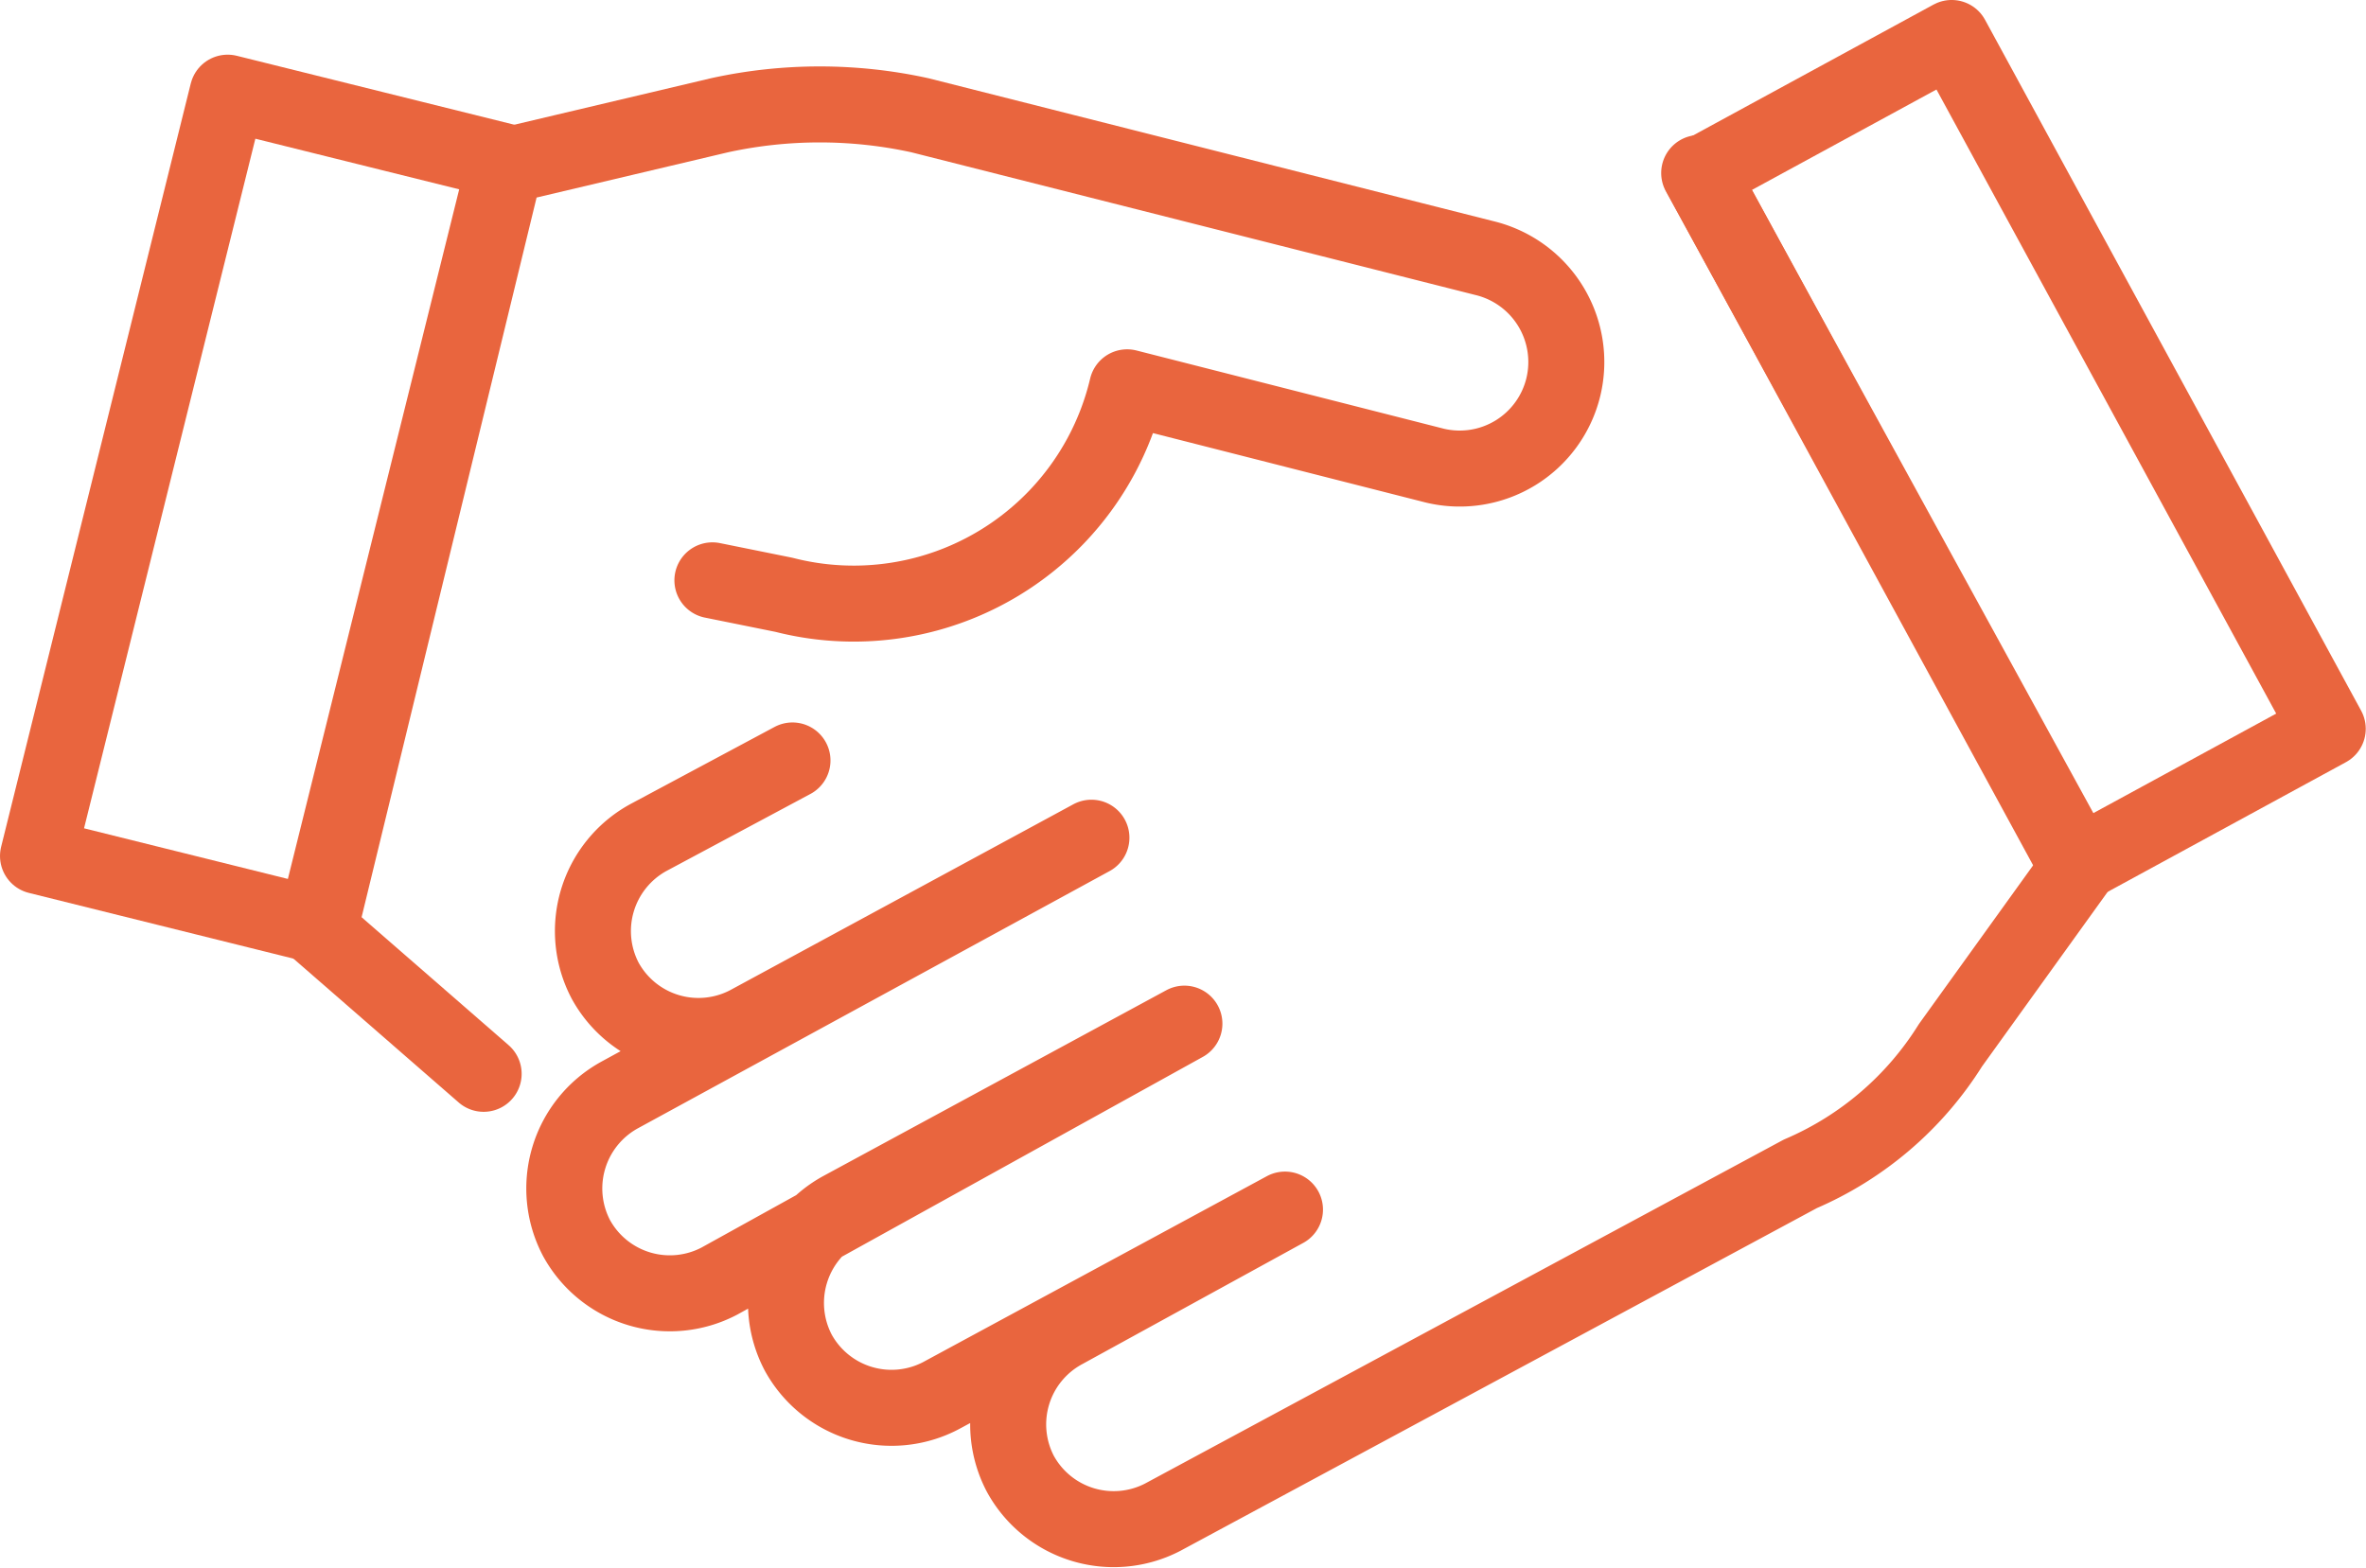
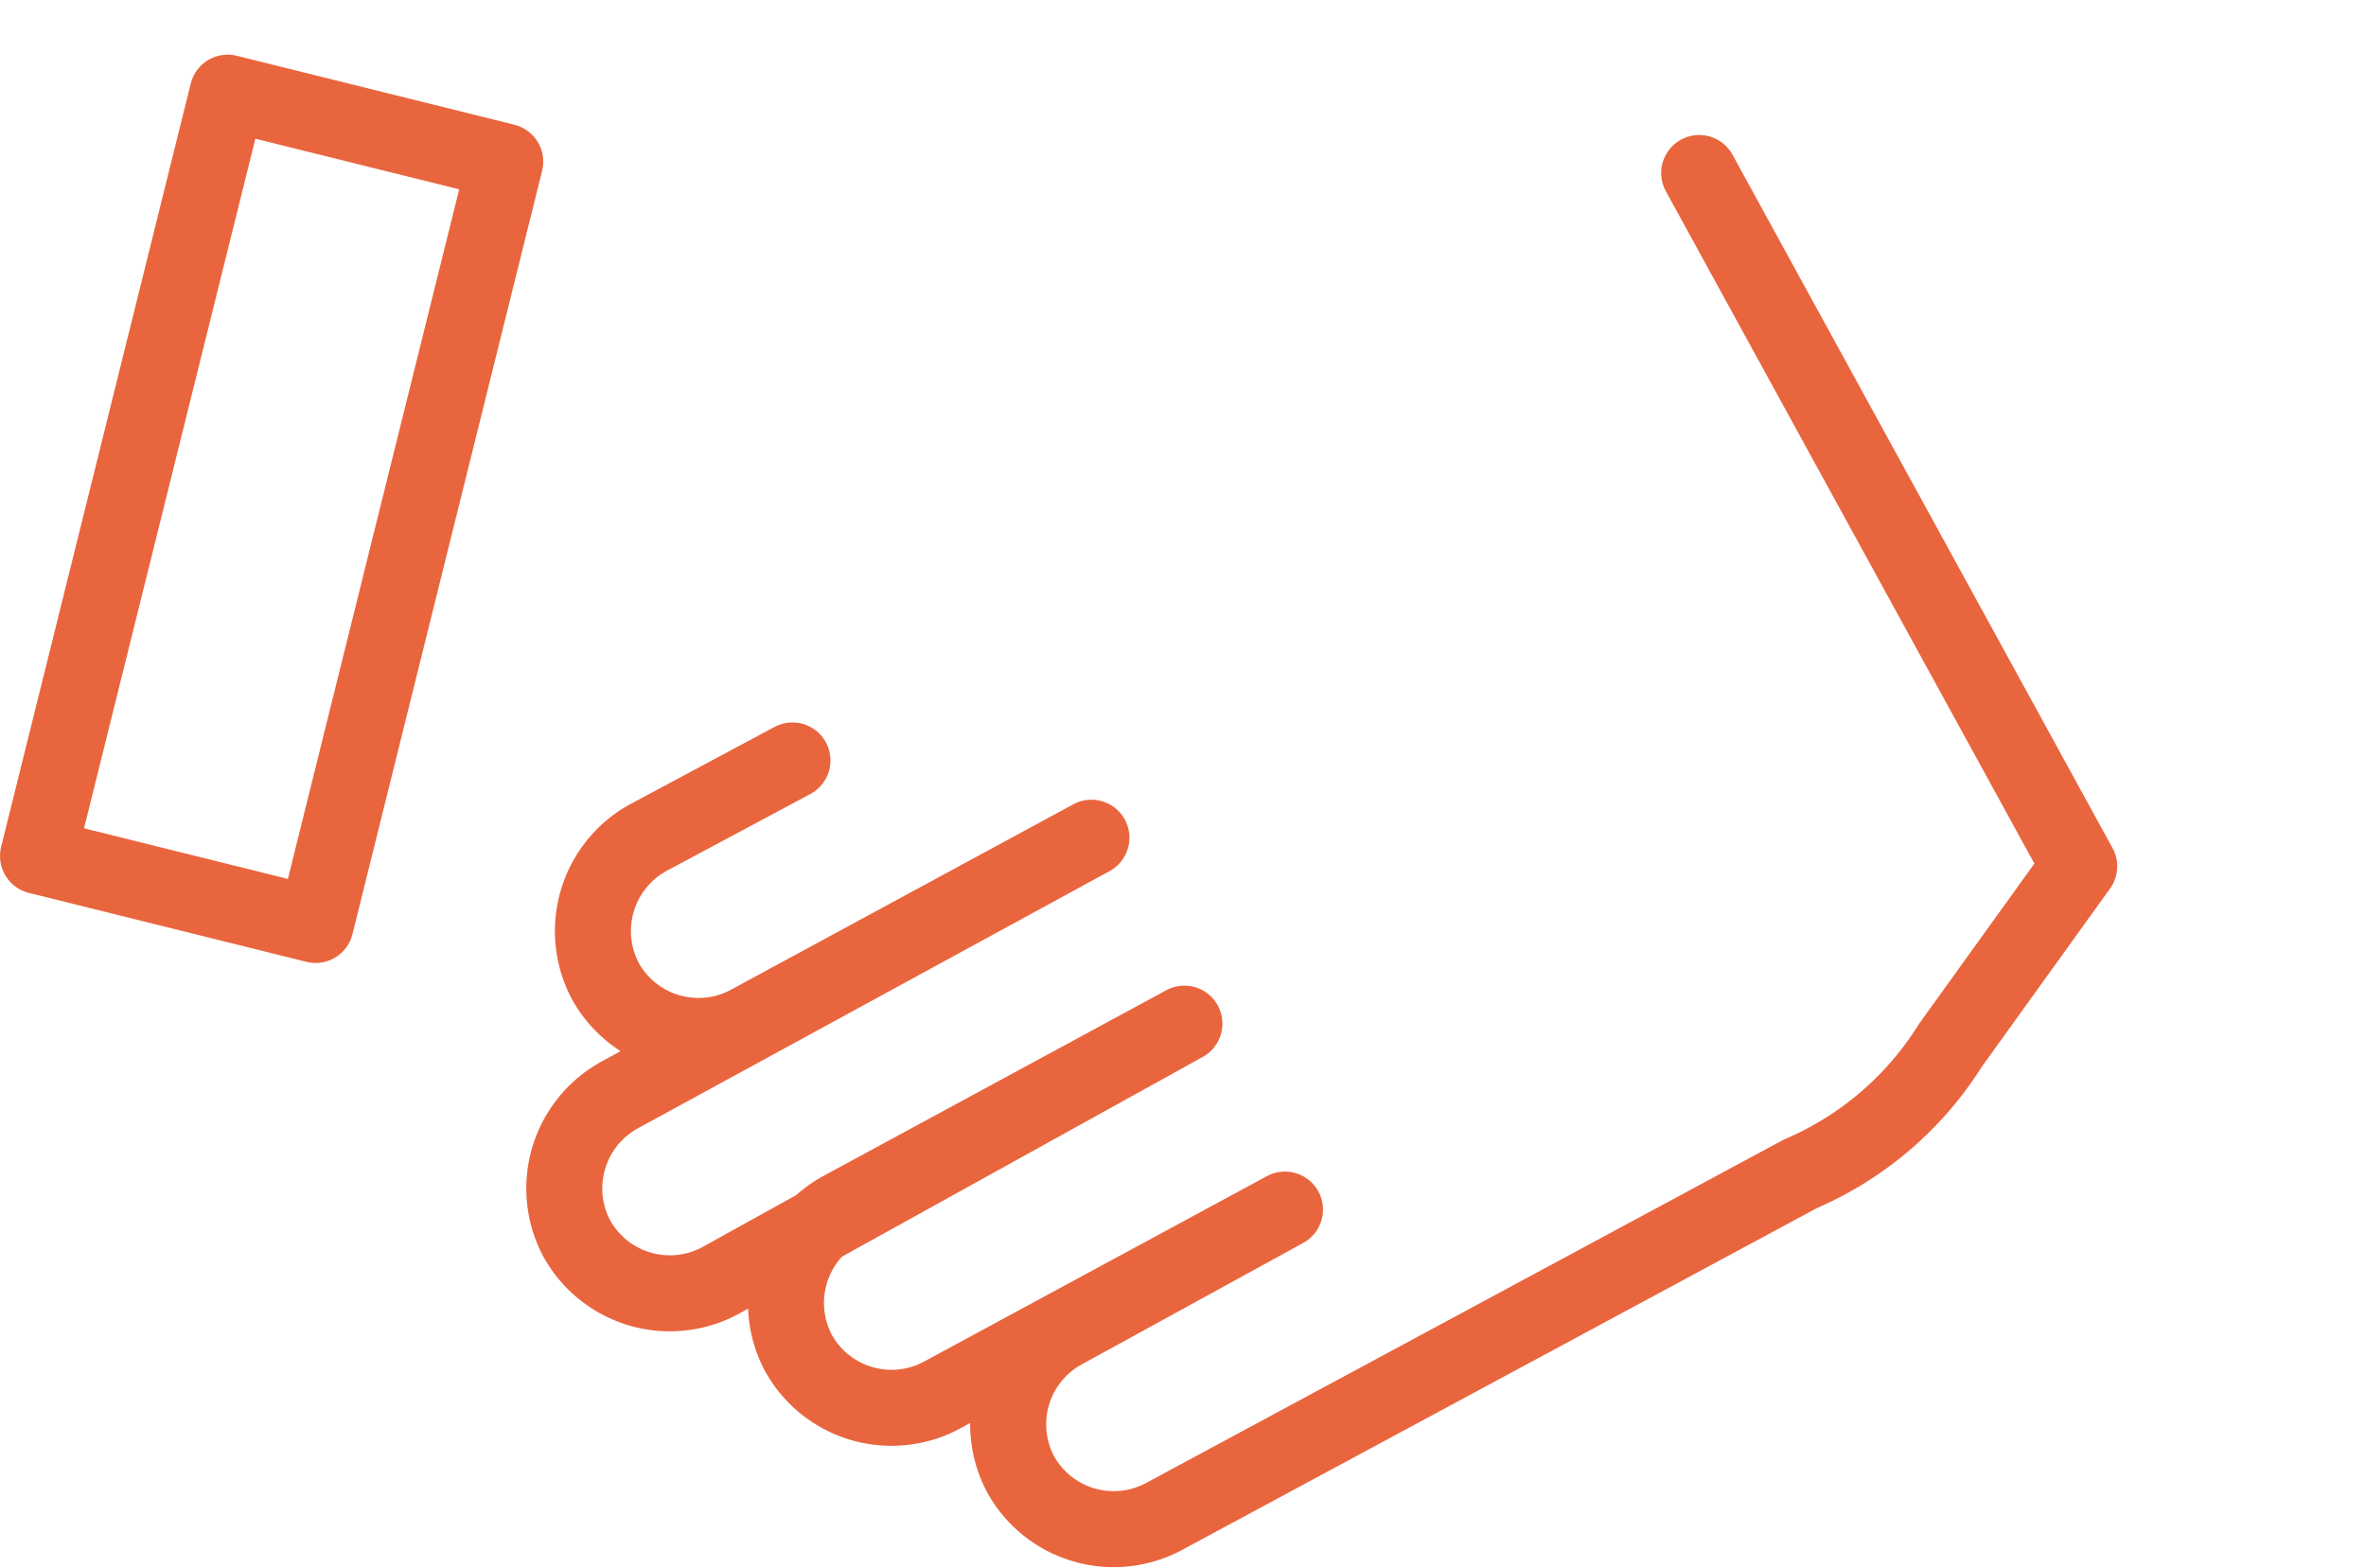
<svg xmlns="http://www.w3.org/2000/svg" id="Layer_1" data-name="Layer 1" viewBox="0 0 93.39 61.89">
  <defs>
    <style>.cls-1{fill:none;stroke:#e9653e;stroke-linecap:round;stroke-linejoin:round;stroke-width:3px;}</style>
  </defs>
  <g id="Layer_2" data-name="Layer 2">
    <g id="Layer_1-2" data-name="Layer 1-2">
-       <rect class="cls-1" x="76.58" y="16.29" width="11.29" height="31.05" transform="translate(-7.93 29.2) rotate(-28.56)" />
      <path class="cls-1" d="M69.79,20.81l15,27.37-5.08,7.06a13.05,13.05,0,0,1-5.93,5.08L48.62,73.87A4.2,4.2,0,0,1,43,72.17h0a4.2,4.2,0,0,1,1.69-5.64l8.75-4.8L39.87,69.07a4.2,4.2,0,0,1-5.64-1.69h0a4.21,4.21,0,0,1,1.69-5.65l13.55-7.34L31.12,64.55a4.2,4.2,0,0,1-5.64-1.69h0a4.21,4.21,0,0,1,1.69-5.65L45.8,47.05,32.25,54.39a4.2,4.2,0,0,1-5.64-1.69h0a4.21,4.21,0,0,1,1.69-5.65L34,44" transform="translate(-2.72 -13.98)" />
      <rect class="cls-1" x="-2.08" y="28.43" width="31.05" height="11.29" transform="translate(-25.59 24.92) rotate(-76.05)" />
-       <path class="cls-1" d="M21.81,56.37l-6.49-5.65,7.34-30.19,8.46-2a18.5,18.5,0,0,1,7.91,0l22.29,5.64a4.22,4.22,0,0,1,3.11,5.08h0a4.21,4.21,0,0,1-5.08,3.11h0L47.21,29.27h0a11.09,11.09,0,0,1-13.55,8.19h0l-2.82-.57" transform="translate(-2.72 -13.98)" />
    </g>
  </g>
</svg>